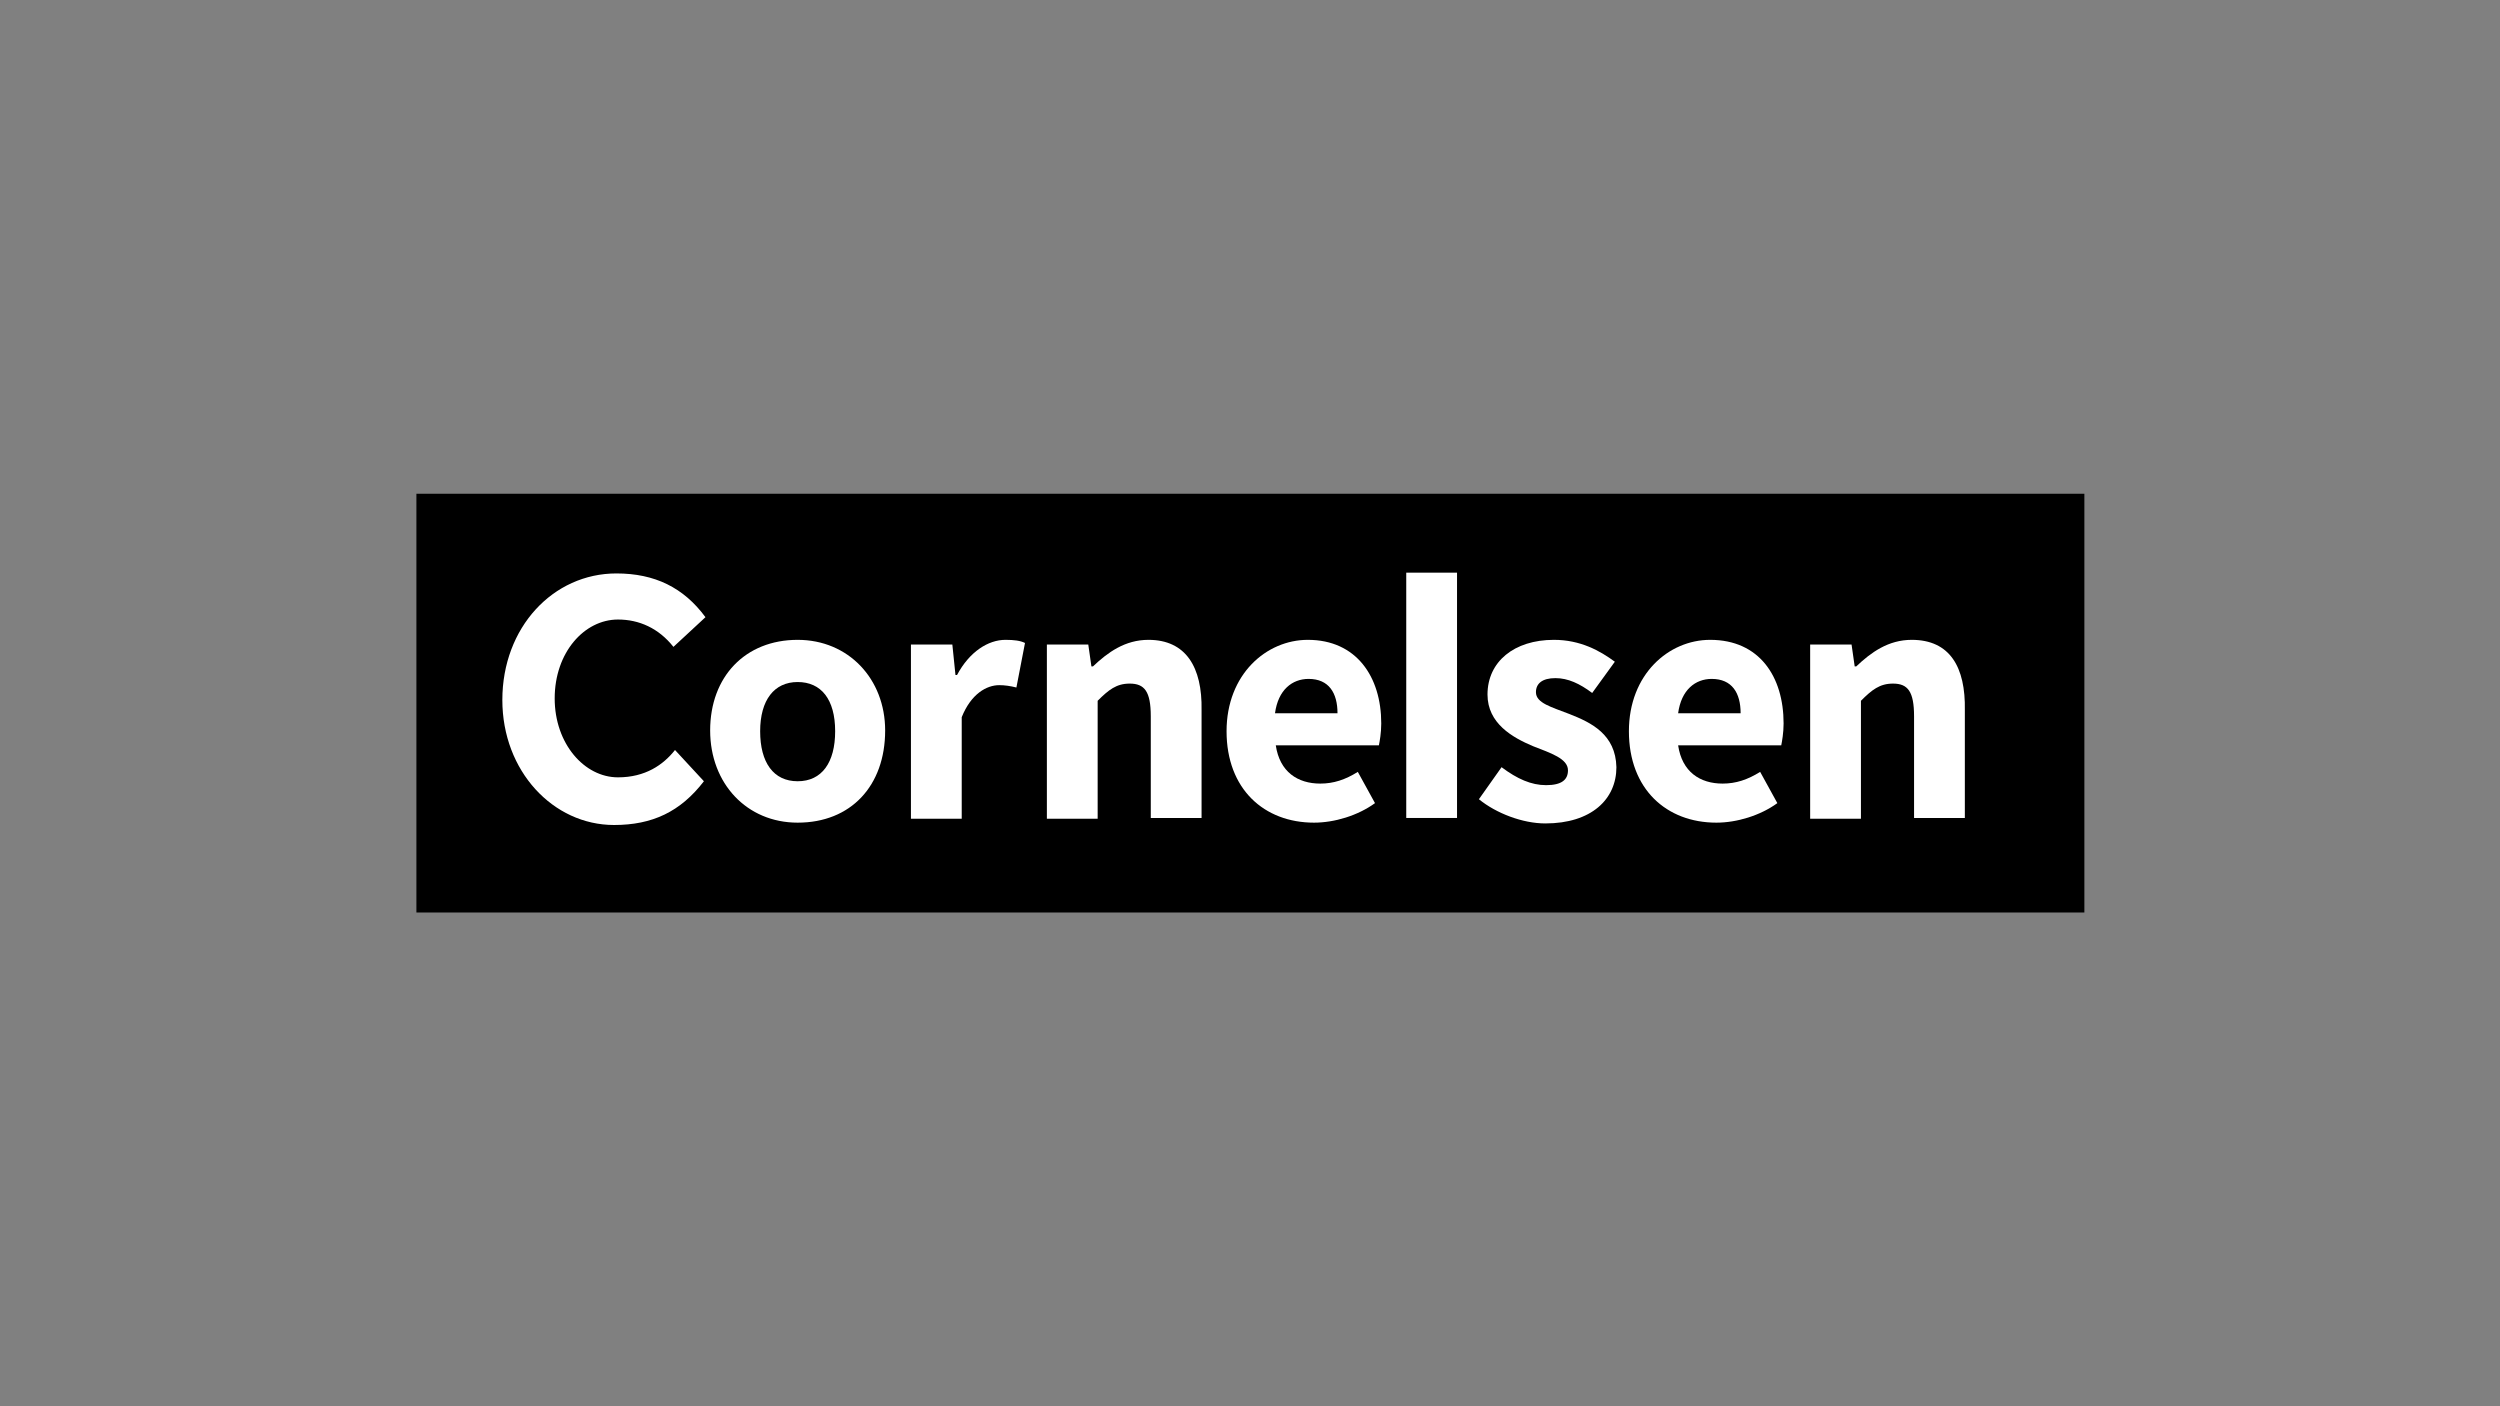
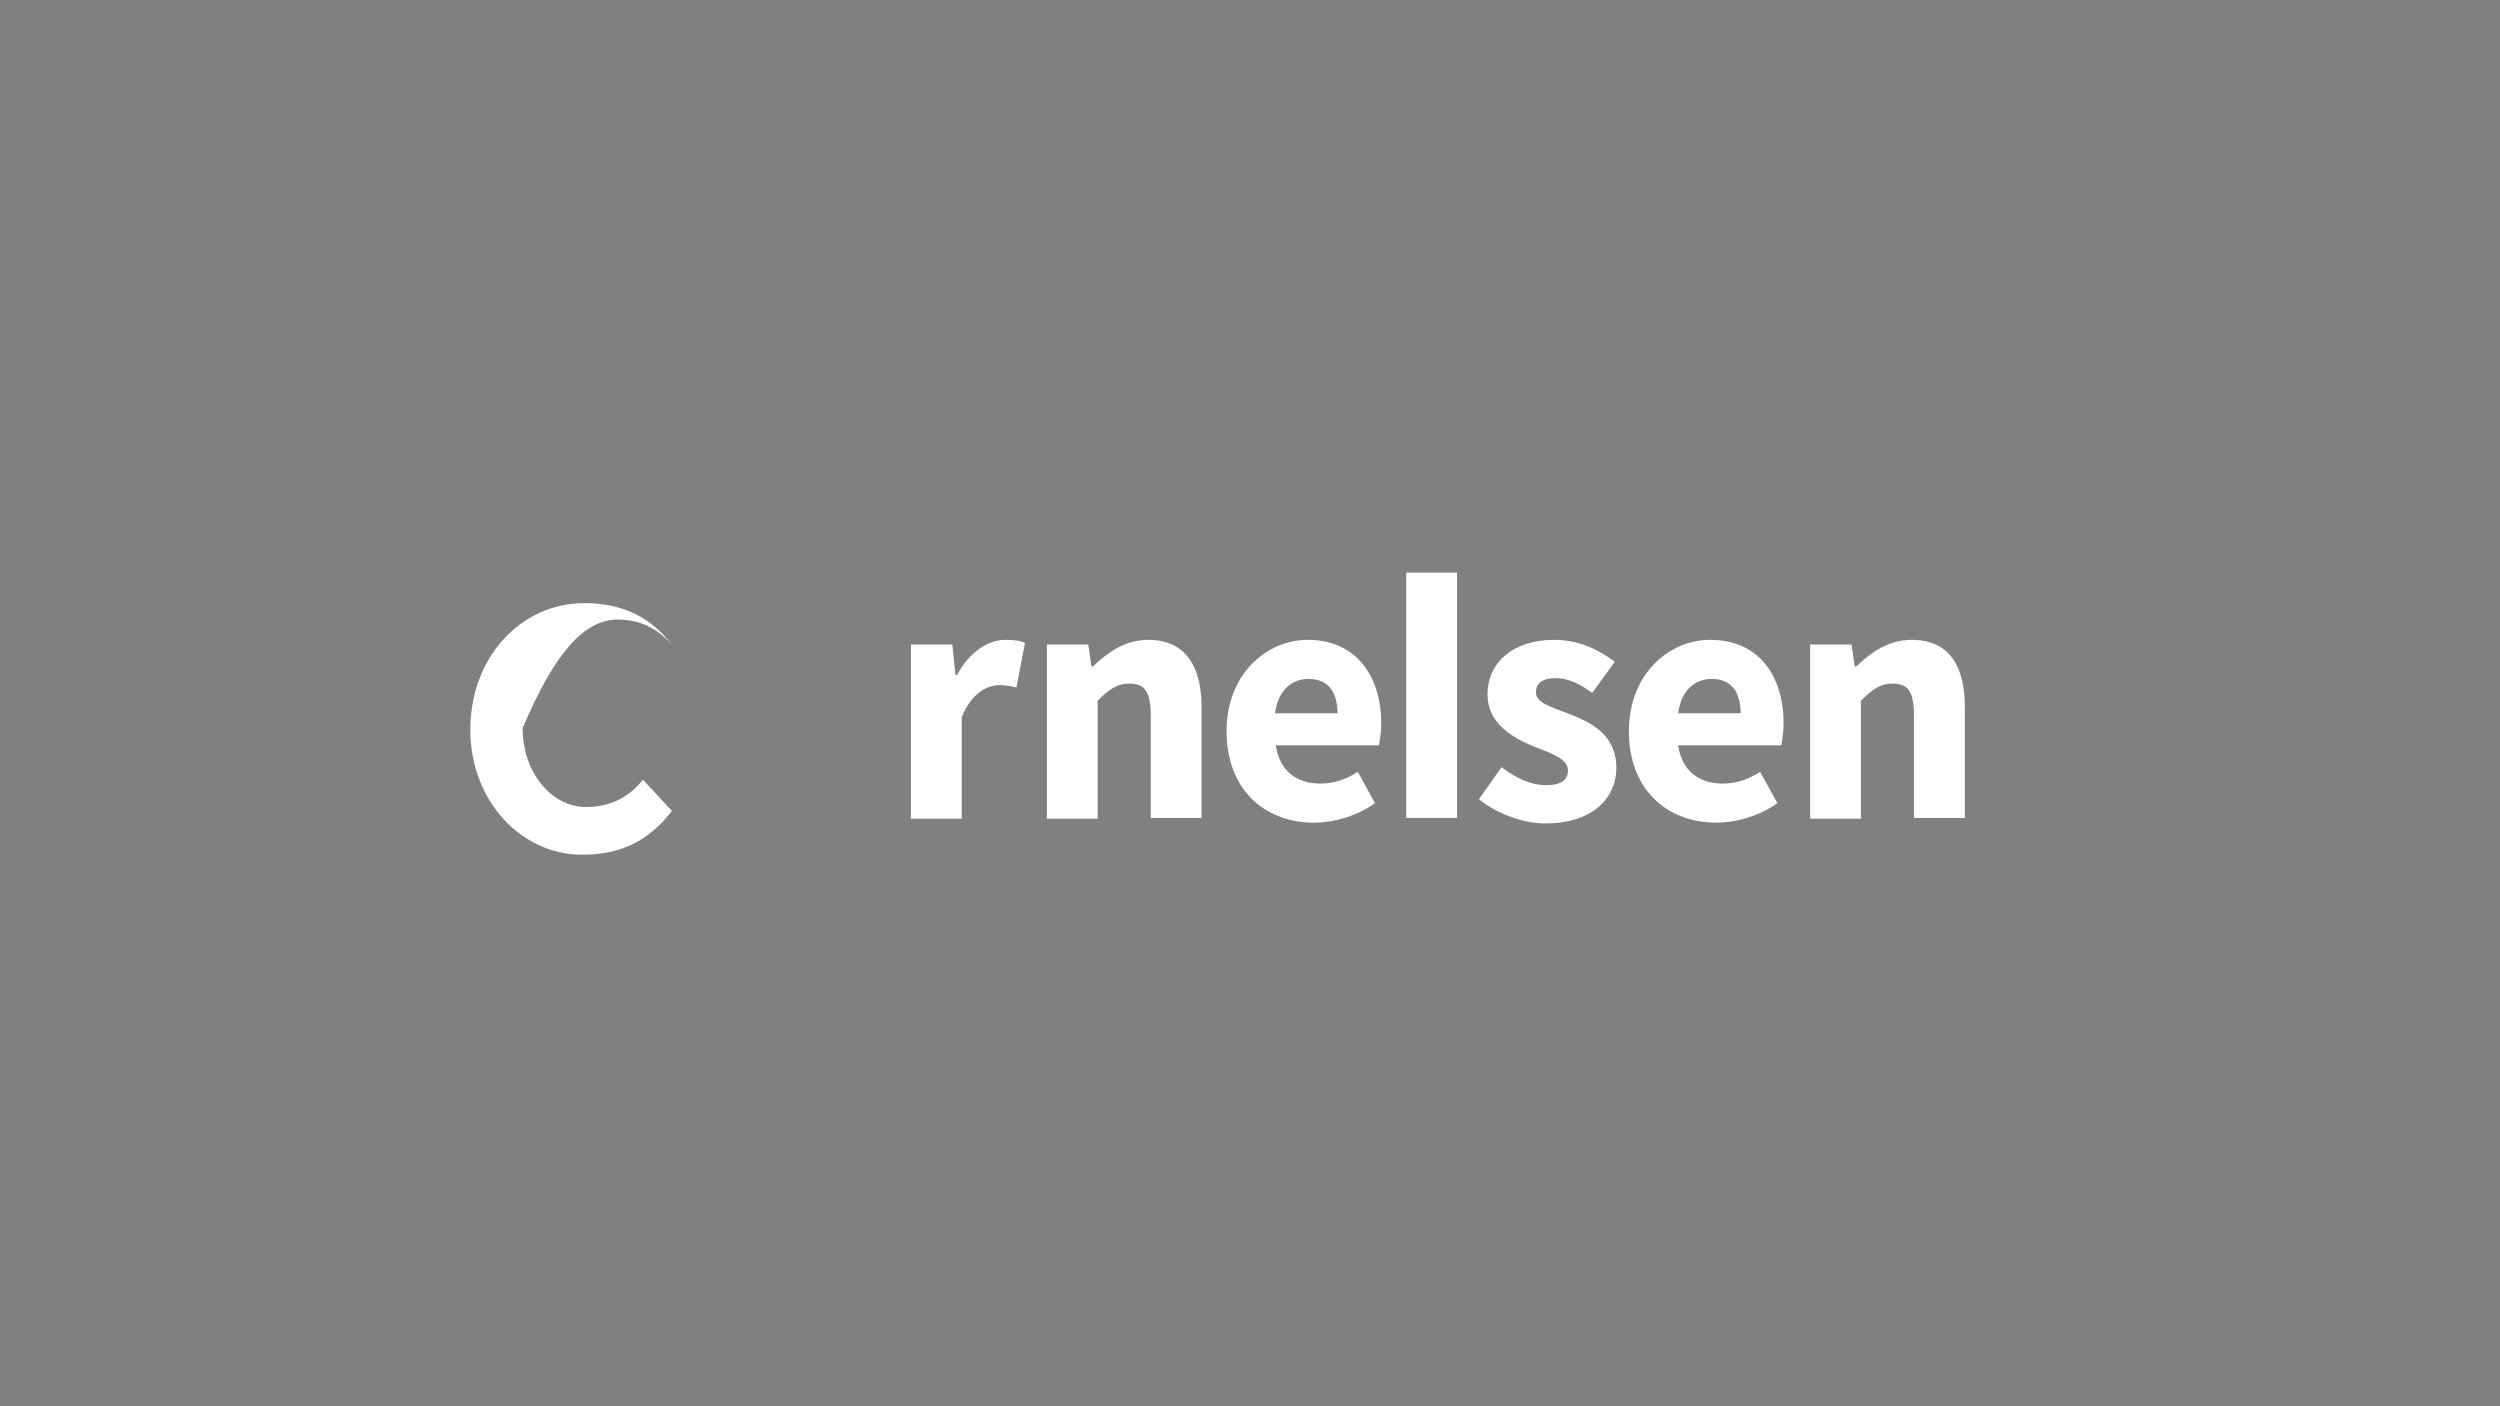
<svg xmlns="http://www.w3.org/2000/svg" version="1.1" id="Ebene_1" x="0px" y="0px" viewBox="0 0 320 180" style="enable-background:new 0 0 320 180;" xml:space="preserve">
  <rect x="0" y="0" width="320" height="180" fill="#808080" stroke="none" />
  <style type="text/css">
	.st0{fill:#FFFFFF;}
</style>
  <g>
-     <path d="M266.7,63.2H53.3v53.6h213.5V63.2z" />
    <g>
      <path class="st0" d="M244.7,81.9c-3,0-5.2,1.6-7.1,3.4h-0.2l-0.4-2.8h-5.3v22.3h6.5V89.7c1.4-1.4,2.4-2.2,4.1-2.2    c1.9,0,2.7,1,2.7,4.2v13h6.5V90.9C251.6,85.4,249.6,81.9,244.7,81.9" />
      <path class="st0" d="M218.9,81.9c-5.3,0-10.4,4.4-10.4,11.7c0,7.4,4.8,11.7,11.2,11.7c2.6,0,5.6-0.9,7.8-2.5l-2.2-4    c-1.6,1-3.1,1.5-4.8,1.5c-2.9,0-5.2-1.5-5.7-4.9h13.2c0.1-0.5,0.3-1.6,0.3-2.8C228.3,86.6,225.2,81.9,218.9,81.9L218.9,81.9z     M214.8,91.3c0.4-3,2.2-4.4,4.3-4.4c2.6,0,3.7,1.8,3.7,4.4H214.8z" />
      <path class="st0" d="M200.9,91.4c-2.3-0.9-4.3-1.4-4.3-2.8c0-1.1,0.8-1.8,2.5-1.8c1.6,0,3.1,0.7,4.7,1.9l2.9-4    c-1.9-1.4-4.4-2.8-7.8-2.8c-5.1,0-8.5,2.8-8.5,7c0,3.7,3.2,5.5,5.8,6.6c2.3,0.9,4.5,1.6,4.5,3.1c0,1.2-0.8,1.9-2.8,1.9    c-1.9,0-3.7-0.8-5.7-2.3l-2.9,4.1c2.2,1.8,5.6,3.1,8.5,3.1c5.9,0,9.1-3.1,9.1-7.2C206.8,94,203.7,92.5,200.9,91.4" />
      <path class="st0" d="M167.4,81.9c-5.3,0-10.4,4.4-10.4,11.7c0,7.4,4.8,11.7,11.2,11.7c2.6,0,5.6-0.9,7.8-2.5l-2.2-4    c-1.6,1-3.1,1.5-4.8,1.5c-2.9,0-5.2-1.5-5.7-4.9h13.2c0.1-0.5,0.3-1.6,0.3-2.8C176.8,86.6,173.6,81.9,167.4,81.9z M163.2,91.3    c0.4-3,2.2-4.4,4.3-4.4c2.6,0,3.7,1.8,3.7,4.4H163.2z" />
      <path class="st0" d="M147,81.9c-3,0-5.2,1.6-7.1,3.4h-0.2l-0.4-2.8H134v22.3h6.5V89.7c1.4-1.4,2.4-2.2,4.1-2.2    c1.9,0,2.7,1,2.7,4.2v13h6.5V90.9C153.9,85.4,151.8,81.9,147,81.9" />
      <path class="st0" d="M122.5,86.4h-0.2l-0.4-3.9h-5.3v22.3h6.5V91.8c1.2-3,3.2-4.1,4.8-4.1c0.7,0,1.4,0.1,2.2,0.3l1.1-5.7    c-0.6-0.3-1.4-0.4-2.5-0.4C126.5,81.9,124.1,83.4,122.5,86.4" />
      <path class="st0" d="M183.3,73.3H180v31.4h6.5V73.3H183.3z" />
-       <path class="st0" d="M102.1,81.9c-6.7,0-11.2,4.7-11.2,11.6c0,6.8,4.7,11.8,11.2,11.8c6.8,0,11.2-4.7,11.2-11.8    C113.3,86.9,108.6,81.9,102.1,81.9 M102.1,100c-3.1,0-4.8-2.4-4.8-6.4c0-4,1.8-6.3,4.8-6.3s4.8,2.2,4.8,6.3    C106.9,97.6,105.2,100,102.1,100" />
-       <path class="st0" d="M79.1,79.3c2.7,0,5.2,1.1,7.1,3.5l4.1-3.8c-2.8-3.8-6.5-5.6-11.4-5.6c-8.1,0-14.6,6.9-14.6,16.2    c0,9.1,6.5,16,14.3,16c4.9,0,8.5-1.7,11.5-5.6l-3.7-4c-1.5,1.9-3.8,3.5-7.3,3.5c-4.3,0-8.1-4.3-8.1-10.1    C71,83.5,74.8,79.3,79.1,79.3" />
+       <path class="st0" d="M79.1,79.3c2.7,0,5.2,1.1,7.1,3.5c-2.8-3.8-6.5-5.6-11.4-5.6c-8.1,0-14.6,6.9-14.6,16.2    c0,9.1,6.5,16,14.3,16c4.9,0,8.5-1.7,11.5-5.6l-3.7-4c-1.5,1.9-3.8,3.5-7.3,3.5c-4.3,0-8.1-4.3-8.1-10.1    C71,83.5,74.8,79.3,79.1,79.3" />
    </g>
  </g>
</svg>